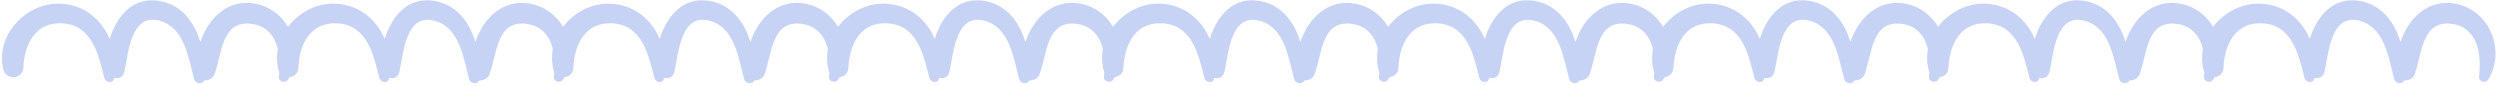
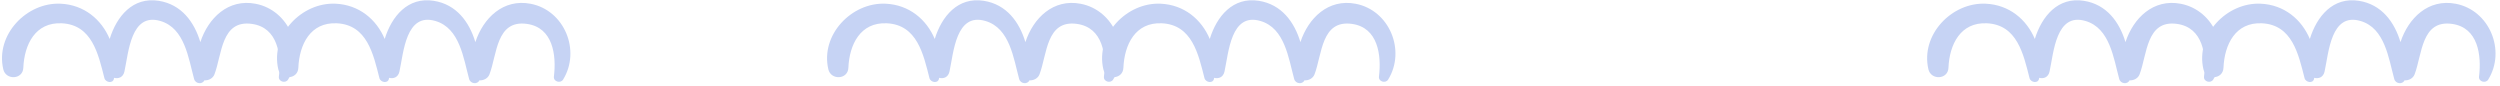
<svg xmlns="http://www.w3.org/2000/svg" width="667" height="23" viewBox="0 0 667 23" fill="none">
  <path d="M593.223 18.088C593.475 11.913 596.405 5.866 603.502 6.214C611.562 6.61 613.232 14.448 614.856 20.847C615.15 22 617.137 22.393 617.396 20.984C617.409 20.91 617.413 20.835 617.427 20.761C618.594 21.073 619.852 20.65 620.197 19.083C621.299 14.073 621.882 3.234 629.829 5.609C636.309 7.546 637.274 15.546 638.788 21.076C639.154 22.413 641.023 22.573 641.524 21.433C642.599 21.511 643.792 20.944 644.215 19.838C646.243 14.538 645.999 5.212 654.233 6.379C661.163 7.363 662.106 14.708 661.405 20.436C661.239 21.791 663.18 22.334 663.858 21.233C668.639 13.472 664.205 2.743 655.21 1.009C647.878 -0.405 642.565 4.813 640.451 11.238C638.822 5.831 635.409 1.176 629.353 0.215C622.439 -0.882 618.124 4.349 616.265 10.397C614.063 5.185 609.44 1.262 603.129 0.985C594.123 0.588 585.719 9.261 587.875 18.489C588.565 21.445 593.095 21.257 593.223 18.088Z" fill="#C6D3F4" />
  <path d="M519.848 18.088C520.1 11.913 523.03 5.866 530.127 6.214C538.187 6.61 539.857 14.448 541.481 20.847C541.775 22 543.762 22.393 544.021 20.984C544.034 20.91 544.038 20.835 544.052 20.761C545.219 21.073 546.477 20.65 546.822 19.083C547.924 14.073 548.507 3.234 556.454 5.609C562.934 7.546 563.899 15.546 565.413 21.076C565.779 22.413 567.648 22.573 568.149 21.433C569.224 21.511 570.417 20.944 570.84 19.838C572.868 14.538 572.624 5.212 580.858 6.379C587.788 7.363 588.731 14.708 588.03 20.436C587.864 21.791 589.805 22.334 590.483 21.233C595.264 13.472 590.83 2.743 581.835 1.009C574.503 -0.405 569.19 4.813 567.076 11.238C565.447 5.831 562.034 1.176 555.978 0.215C549.064 -0.882 544.749 4.349 542.89 10.397C540.688 5.185 536.065 1.262 529.754 0.985C520.748 0.588 512.344 9.261 514.5 18.489C515.19 21.445 519.72 21.257 519.848 18.088Z" fill="#C6D3F4" />
-   <path d="M446.473 18.088C446.725 11.913 449.655 5.866 456.752 6.214C464.812 6.61 466.482 14.448 468.106 20.847C468.4 22 470.387 22.393 470.646 20.984C470.659 20.91 470.663 20.835 470.677 20.761C471.844 21.073 473.102 20.65 473.447 19.083C474.549 14.073 475.132 3.234 483.079 5.609C489.559 7.546 490.524 15.546 492.038 21.076C492.404 22.413 494.273 22.573 494.774 21.433C495.849 21.511 497.042 20.944 497.465 19.838C499.493 14.538 499.249 5.212 507.483 6.379C514.413 7.363 515.356 14.708 514.655 20.436C514.489 21.791 516.43 22.334 517.108 21.233C521.889 13.472 517.455 2.743 508.46 1.009C501.128 -0.405 495.815 4.813 493.701 11.238C492.072 5.831 488.659 1.176 482.603 0.215C475.689 -0.882 471.374 4.349 469.515 10.397C467.313 5.185 462.69 1.262 456.379 0.985C447.373 0.588 438.969 9.261 441.125 18.489C441.815 21.445 446.345 21.257 446.473 18.088Z" fill="#C6D3F4" />
-   <path d="M373.098 18.088C373.35 11.913 376.28 5.866 383.377 6.214C391.437 6.61 393.107 14.448 394.731 20.847C395.025 22 397.012 22.393 397.271 20.984C397.284 20.91 397.288 20.835 397.302 20.761C398.469 21.073 399.727 20.65 400.072 19.083C401.174 14.073 401.757 3.234 409.704 5.609C416.184 7.546 417.149 15.546 418.663 21.076C419.029 22.413 420.898 22.573 421.399 21.433C422.474 21.511 423.667 20.944 424.09 19.838C426.118 14.538 425.874 5.212 434.108 6.379C441.038 7.363 441.981 14.708 441.28 20.436C441.114 21.791 443.055 22.334 443.733 21.233C448.514 13.472 444.08 2.743 435.085 1.009C427.753 -0.405 422.44 4.813 420.326 11.238C418.697 5.831 415.284 1.176 409.228 0.215C402.314 -0.882 397.999 4.349 396.14 10.397C393.938 5.185 389.315 1.262 383.004 0.985C373.998 0.588 365.594 9.261 367.75 18.489C368.44 21.445 372.97 21.257 373.098 18.088Z" fill="#C6D3F4" />
  <path d="M299.723 18.088C299.975 11.913 302.905 5.866 310.002 6.214C318.062 6.61 319.732 14.448 321.356 20.847C321.65 22 323.637 22.393 323.896 20.984C323.909 20.91 323.913 20.835 323.927 20.761C325.094 21.073 326.352 20.65 326.697 19.083C327.799 14.073 328.382 3.234 336.329 5.609C342.809 7.546 343.774 15.546 345.288 21.076C345.654 22.413 347.523 22.573 348.024 21.433C349.099 21.511 350.292 20.944 350.715 19.838C352.743 14.538 352.499 5.212 360.733 6.379C367.663 7.363 368.606 14.708 367.905 20.436C367.739 21.791 369.68 22.334 370.358 21.233C375.139 13.472 370.705 2.743 361.71 1.009C354.378 -0.405 349.065 4.813 346.951 11.238C345.322 5.831 341.909 1.176 335.853 0.215C328.939 -0.882 324.624 4.349 322.765 10.397C320.563 5.185 315.94 1.262 309.629 0.985C300.623 0.588 292.219 9.261 294.375 18.489C295.065 21.445 299.595 21.257 299.723 18.088Z" fill="#C6D3F4" />
  <path d="M226.348 18.088C226.6 11.913 229.53 5.866 236.627 6.214C244.687 6.61 246.357 14.448 247.981 20.847C248.275 22 250.262 22.393 250.521 20.984C250.534 20.91 250.538 20.835 250.552 20.761C251.719 21.073 252.977 20.65 253.322 19.083C254.424 14.073 255.007 3.234 262.954 5.609C269.434 7.546 270.399 15.546 271.913 21.076C272.279 22.413 274.148 22.573 274.649 21.433C275.724 21.511 276.917 20.944 277.34 19.838C279.368 14.538 279.124 5.212 287.358 6.379C294.288 7.363 295.231 14.708 294.53 20.436C294.364 21.791 296.305 22.334 296.983 21.233C301.764 13.472 297.33 2.743 288.335 1.009C281.003 -0.405 275.69 4.813 273.576 11.238C271.947 5.831 268.534 1.176 262.478 0.215C255.564 -0.882 251.249 4.349 249.39 10.397C247.188 5.185 242.565 1.262 236.254 0.985C227.248 0.588 218.844 9.261 221 18.489C221.69 21.445 226.22 21.257 226.348 18.088Z" fill="#C6D3F4" />
-   <path d="M152.973 18.088C153.225 11.913 156.155 5.866 163.252 6.214C171.312 6.61 172.982 14.448 174.606 20.847C174.9 22 176.887 22.393 177.146 20.984C177.159 20.91 177.163 20.835 177.177 20.761C178.344 21.073 179.602 20.65 179.947 19.083C181.049 14.073 181.632 3.234 189.579 5.609C196.059 7.546 197.024 15.546 198.538 21.076C198.904 22.413 200.773 22.573 201.274 21.433C202.349 21.511 203.542 20.944 203.965 19.838C205.993 14.538 205.749 5.212 213.983 6.379C220.913 7.363 221.856 14.708 221.155 20.436C220.989 21.791 222.93 22.334 223.608 21.233C228.389 13.472 223.955 2.743 214.96 1.009C207.628 -0.405 202.315 4.813 200.201 11.238C198.572 5.831 195.159 1.176 189.103 0.215C182.189 -0.882 177.874 4.349 176.015 10.397C173.813 5.185 169.19 1.262 162.879 0.985C153.873 0.588 145.469 9.261 147.625 18.489C148.315 21.445 152.845 21.257 152.973 18.088Z" fill="#C6D3F4" />
  <path d="M79.598 18.088C79.85 11.913 82.78 5.866 89.877 6.214C97.937 6.61 99.608 14.448 101.231 20.847C101.525 22 103.512 22.393 103.771 20.984C103.784 20.91 103.788 20.835 103.802 20.761C104.969 21.073 106.227 20.65 106.572 19.083C107.674 14.073 108.257 3.234 116.204 5.609C122.684 7.546 123.649 15.546 125.163 21.076C125.529 22.413 127.398 22.573 127.899 21.433C128.974 21.511 130.167 20.944 130.59 19.838C132.618 14.538 132.374 5.212 140.608 6.379C147.538 7.363 148.481 14.708 147.78 20.436C147.614 21.791 149.555 22.334 150.233 21.233C155.014 13.472 150.58 2.743 141.585 1.009C134.253 -0.405 128.94 4.813 126.826 11.238C125.197 5.831 121.784 1.176 115.728 0.215C108.814 -0.882 104.499 4.349 102.64 10.397C100.438 5.185 95.815 1.262 89.504 0.985C80.499 0.588 72.094 9.261 74.25 18.489C74.94 21.445 79.47 21.257 79.598 18.088Z" fill="#C6D3F4" />
  <path d="M6.223 18.088C6.475 11.913 9.405 5.866 16.502 6.214C24.562 6.61 26.233 14.448 27.856 20.847C28.15 22 30.137 22.393 30.396 20.984C30.409 20.91 30.413 20.835 30.427 20.761C31.594 21.073 32.852 20.65 33.197 19.083C34.299 14.073 34.882 3.234 42.829 5.609C49.309 7.546 50.274 15.546 51.788 21.076C52.154 22.413 54.023 22.573 54.524 21.433C55.599 21.511 56.792 20.944 57.215 19.838C59.243 14.538 58.999 5.212 67.233 6.379C74.163 7.363 75.106 14.708 74.405 20.436C74.239 21.791 76.18 22.334 76.858 21.233C81.639 13.472 77.205 2.743 68.21 1.009C60.878 -0.405 55.565 4.813 53.451 11.238C51.822 5.831 48.409 1.176 42.353 0.215C35.439 -0.882 31.124 4.349 29.265 10.397C27.063 5.185 22.44 1.262 16.129 0.985C7.123 0.588 -1.281 9.261 0.875 18.489C1.565 21.445 6.095 21.257 6.223 18.088Z" fill="#C6D3F4" />
</svg>